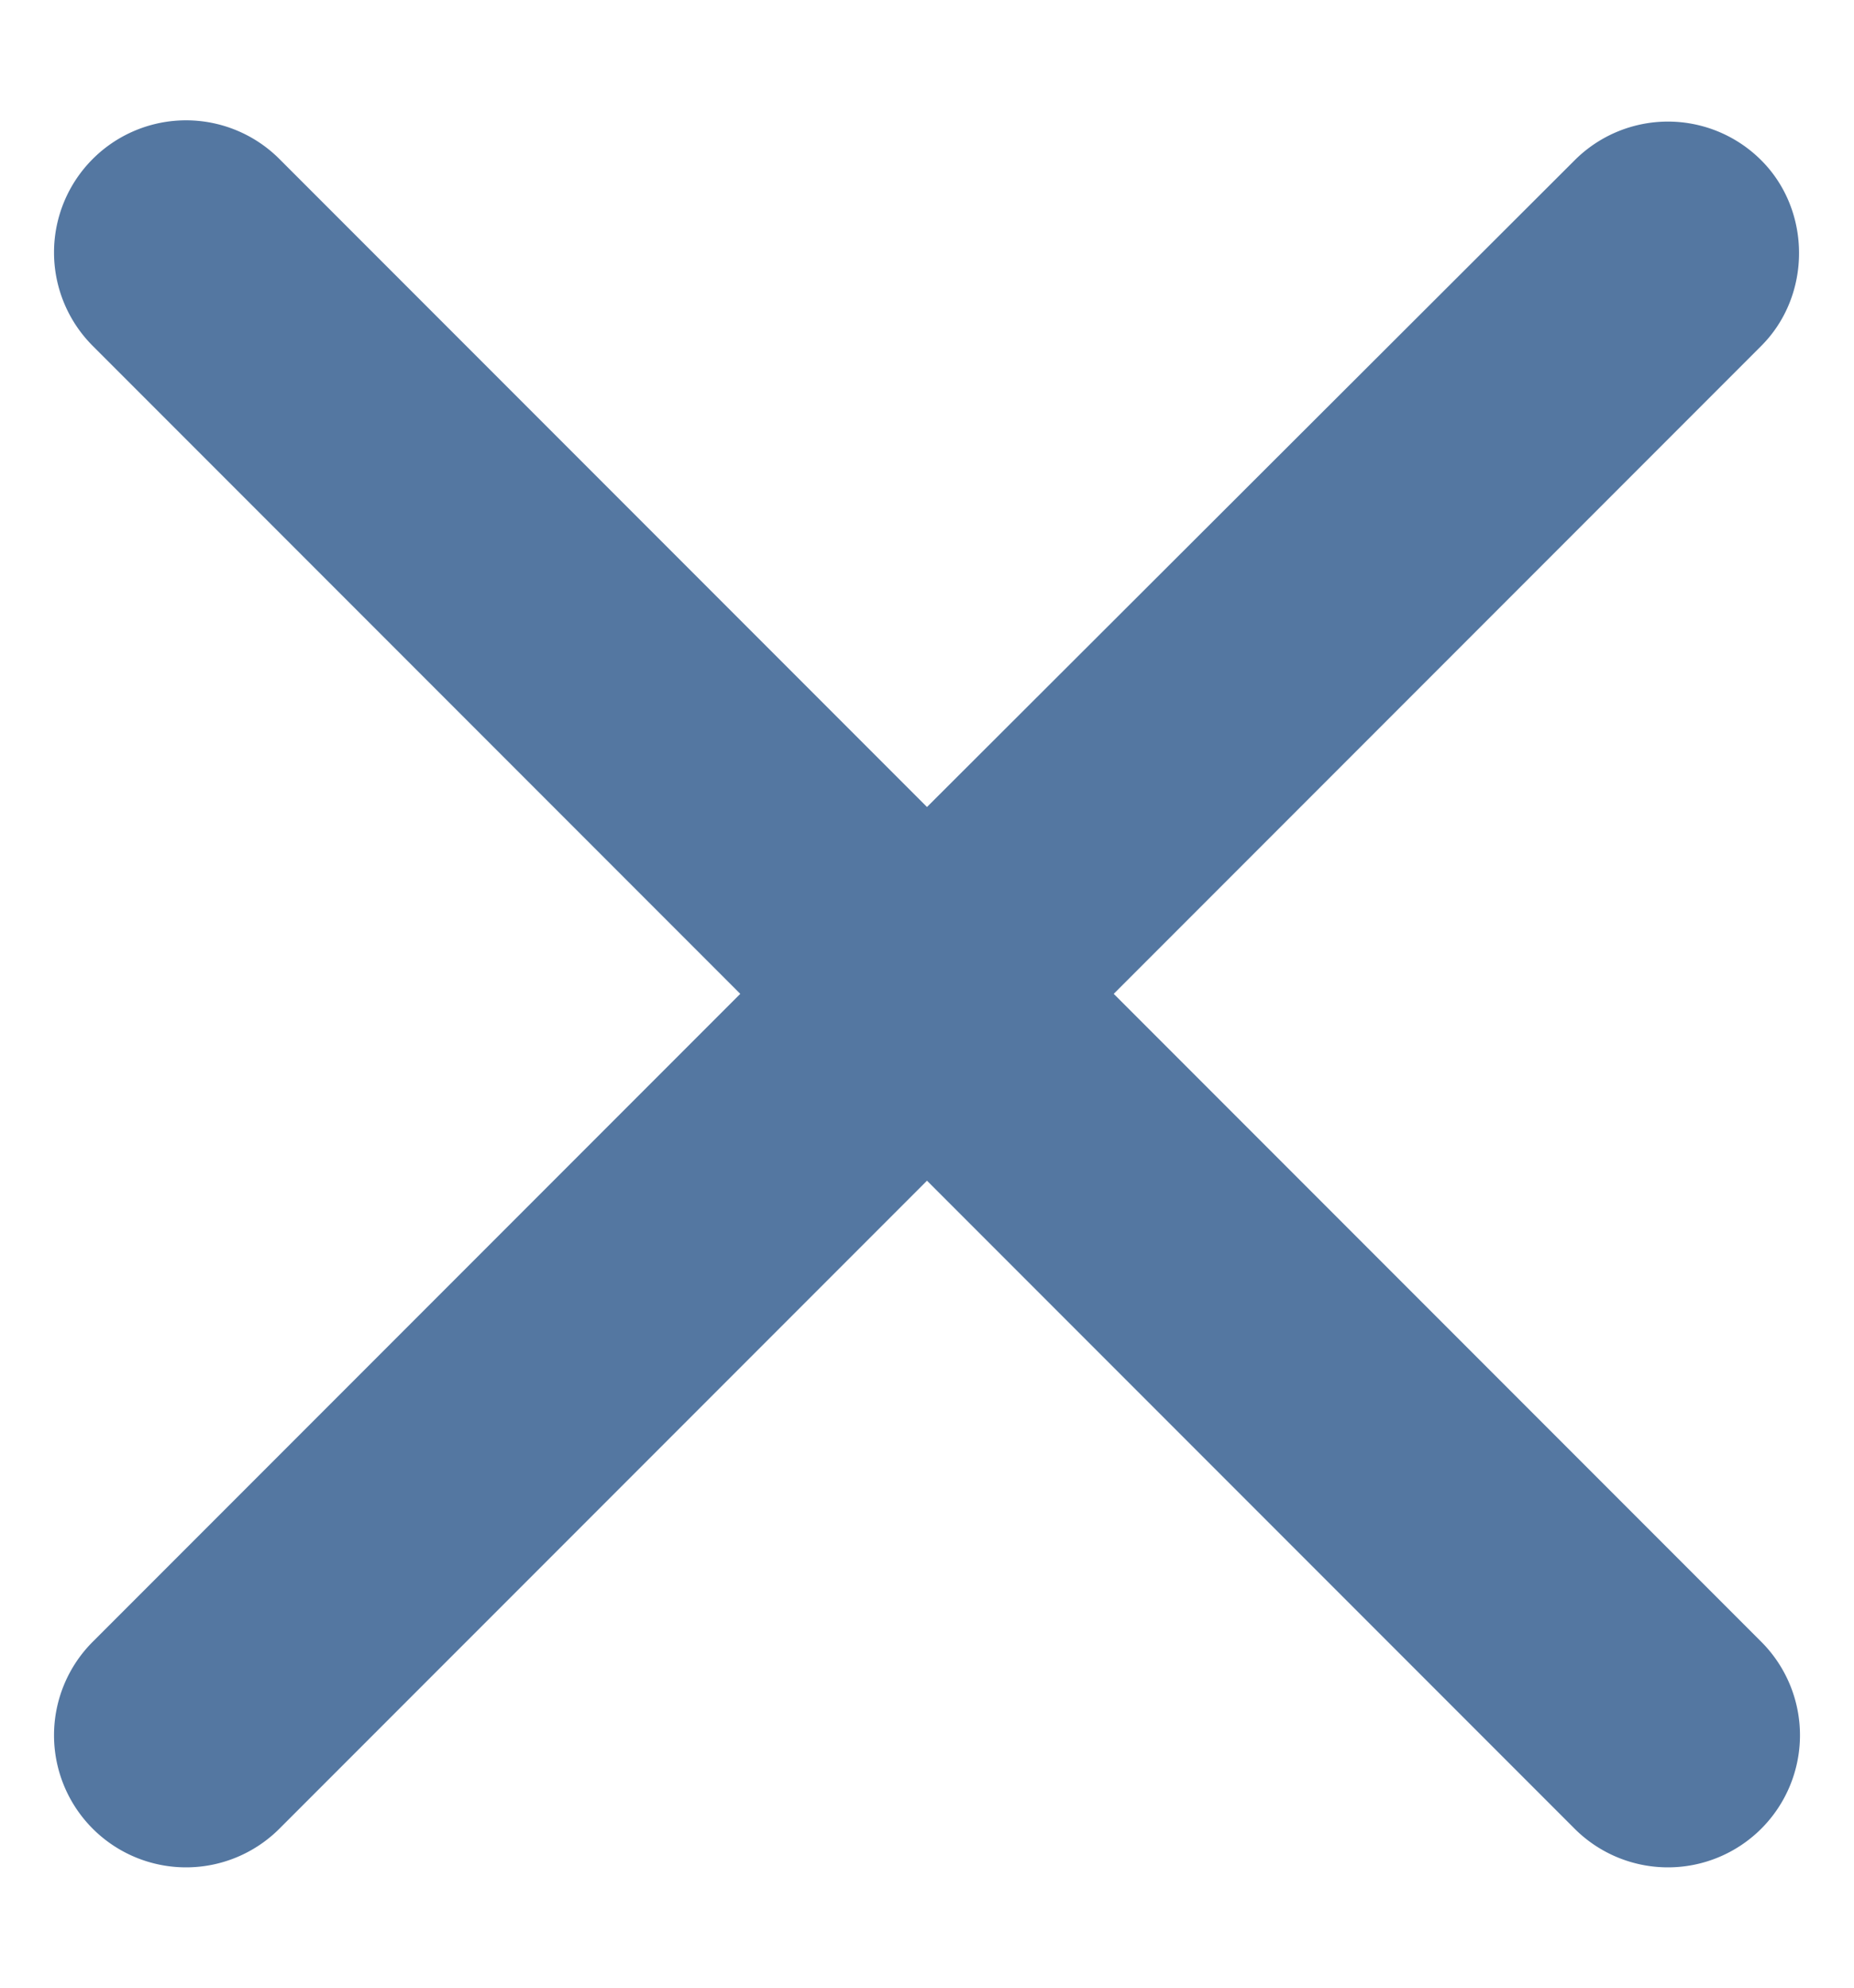
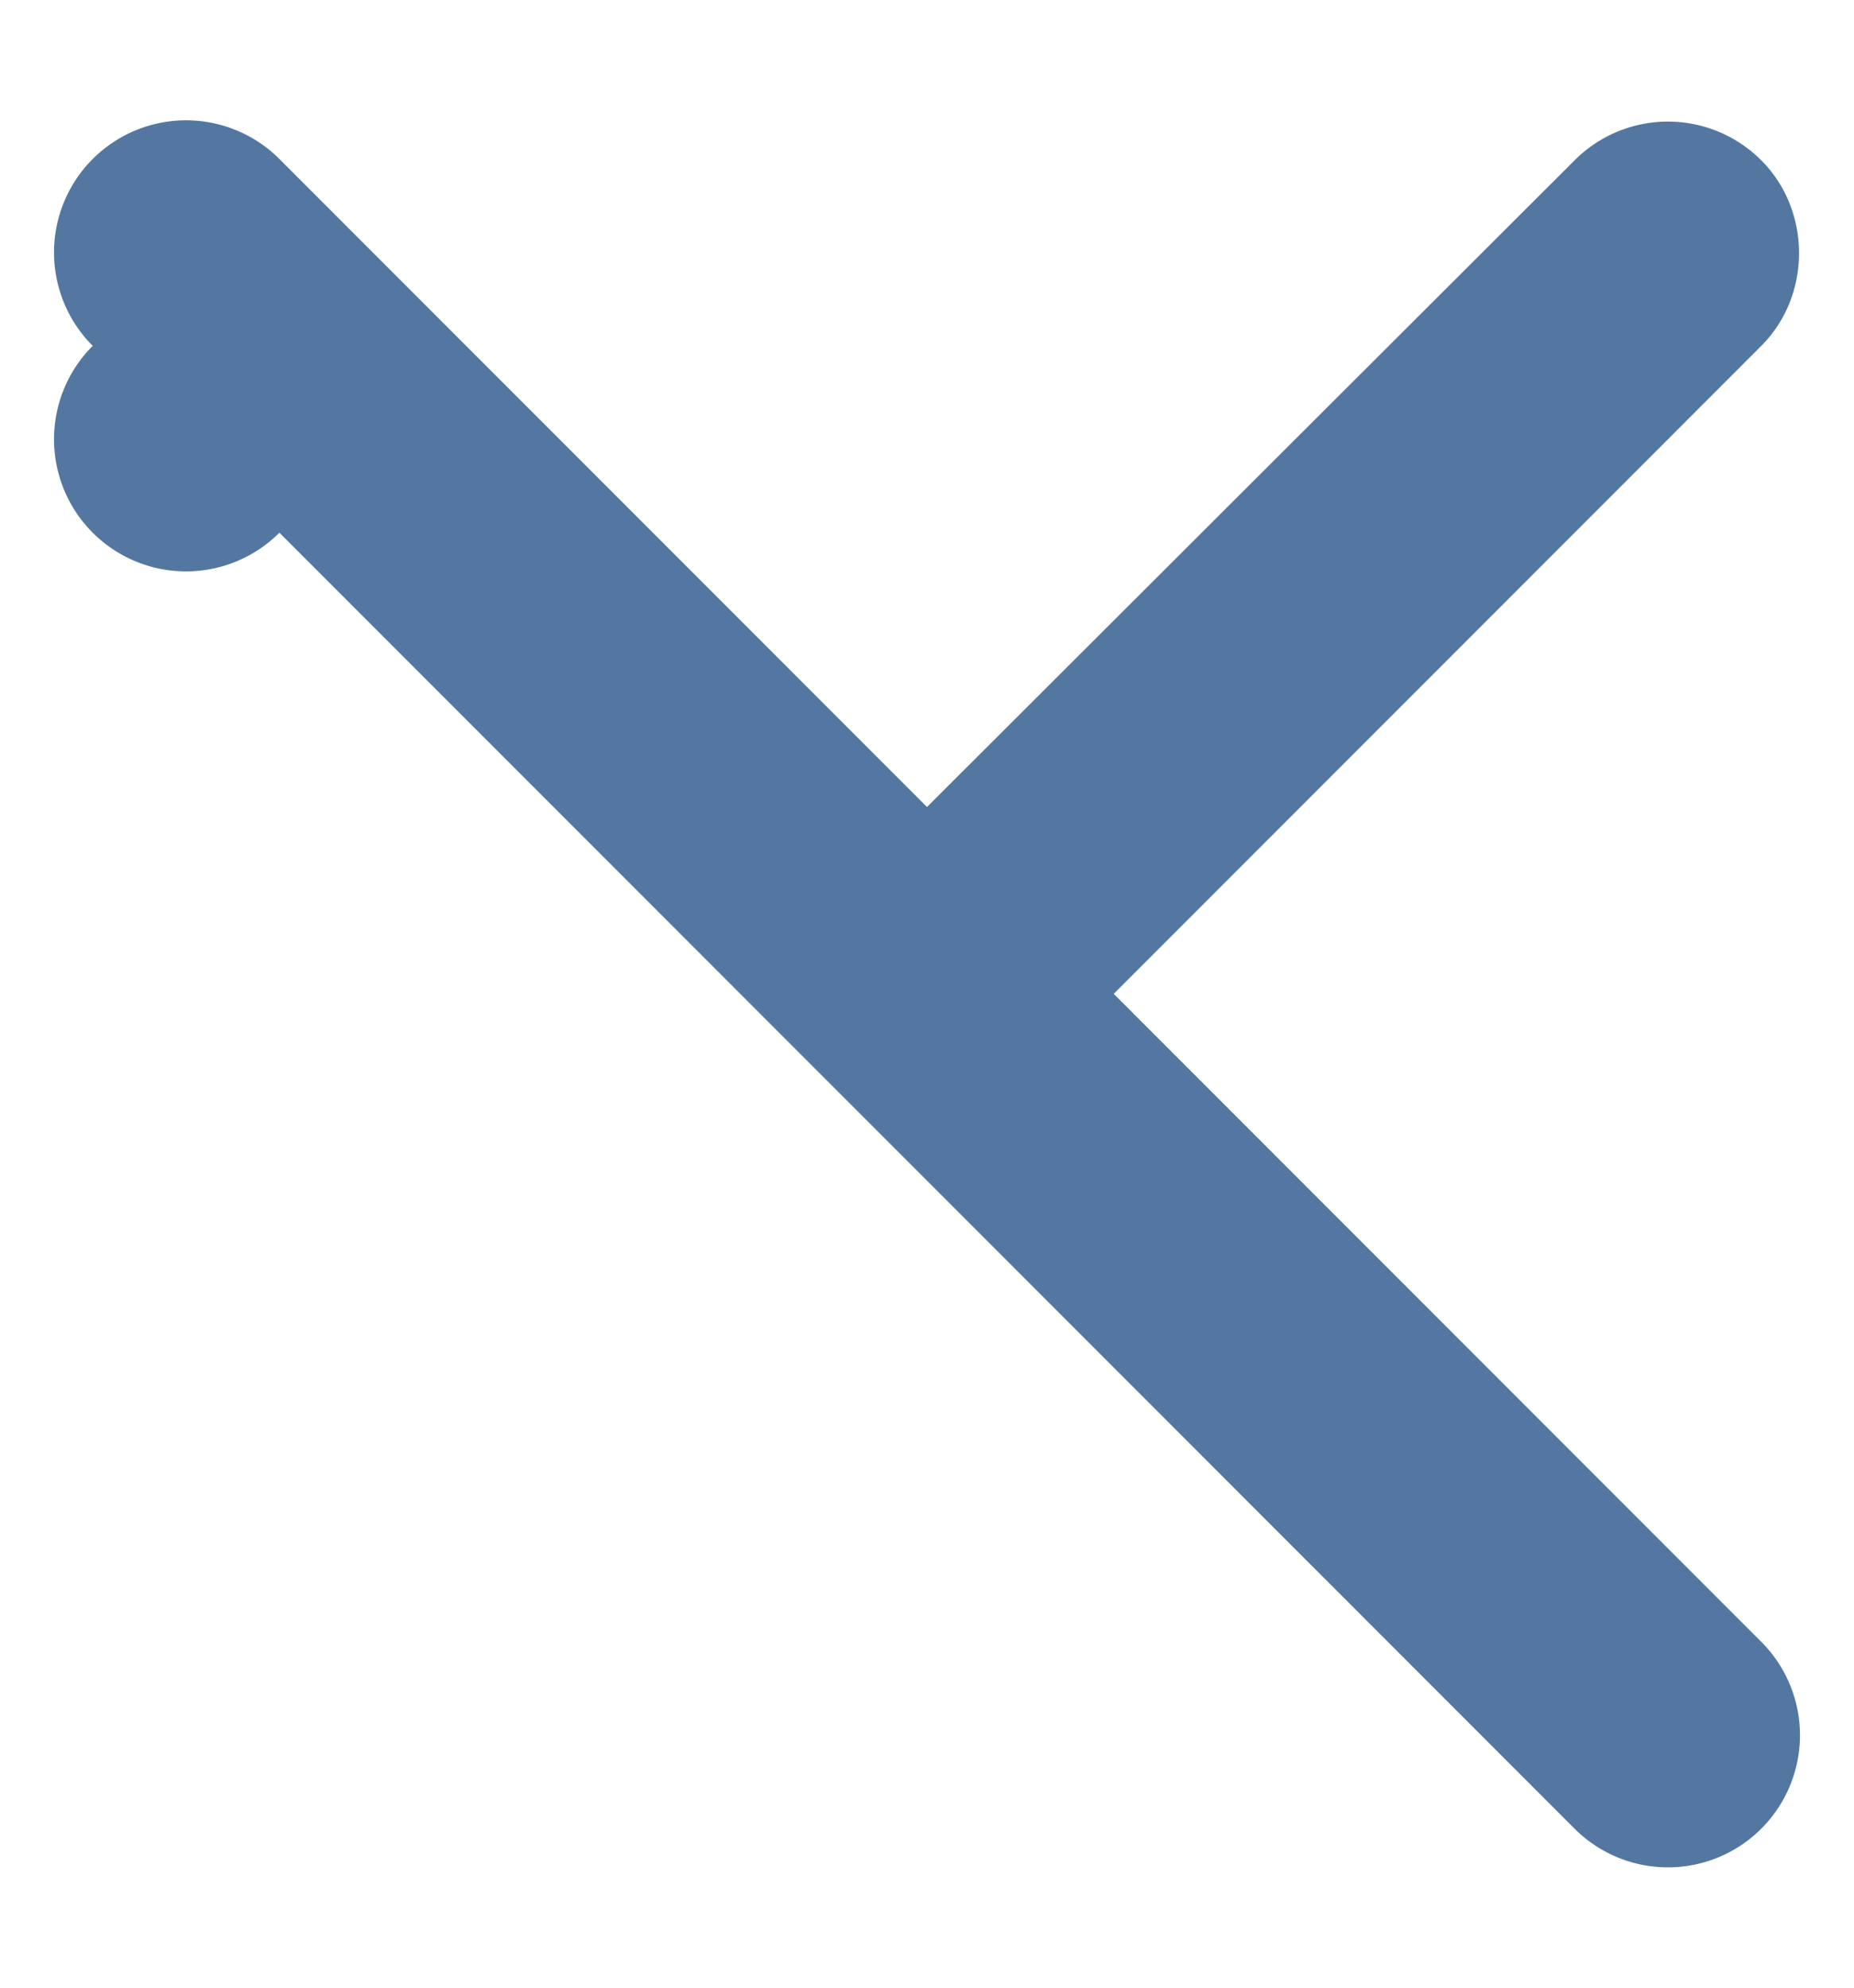
<svg xmlns="http://www.w3.org/2000/svg" width="14" height="15" fill="none">
-   <path d="M13.3 1.21a.996.996 0 0 0-1.41 0L7 6.09 2.11 1.2A.997.997 0 0 0 .7 2.61L5.59 7.5.7 12.39a.997.997 0 0 0 1.41 1.41L7 8.91l4.89 4.89a.997.997 0 0 0 1.41-1.41L8.41 7.5l4.89-4.89c.38-.38.38-1.02 0-1.4Z" fill="#5477A1" />
+   <path d="M13.3 1.21a.996.996 0 0 0-1.41 0L7 6.09 2.11 1.2A.997.997 0 0 0 .7 2.61a.997.997 0 0 0 1.41 1.41L7 8.91l4.89 4.89a.997.997 0 0 0 1.41-1.41L8.41 7.5l4.89-4.89c.38-.38.38-1.02 0-1.4Z" fill="#5477A1" />
</svg>